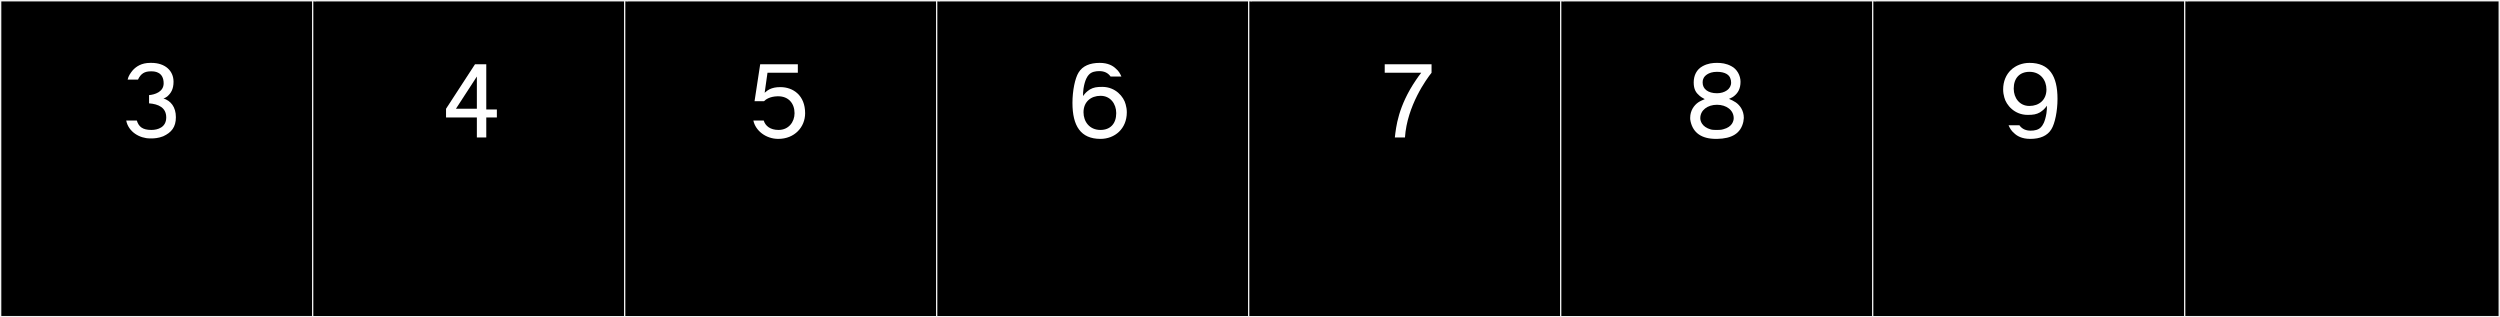
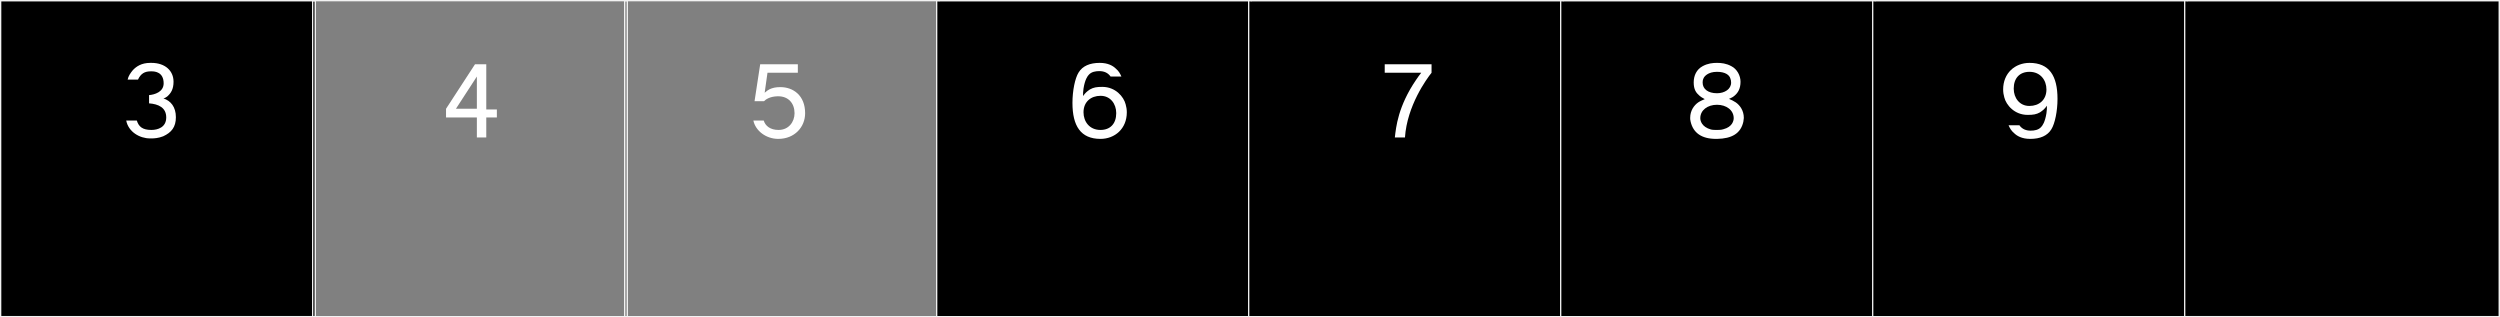
<svg xmlns="http://www.w3.org/2000/svg" version="1.1" id="Layer_1" x="0px" y="0px" width="1891px" height="240px" viewBox="0 0 1891 240" enable-background="new 0 0 1891 240" xml:space="preserve">
  <rect x="0" y="0" width="1891" height="240" fill="#808080" stroke="none" />
  <g>
    <rect y="1" width="238" height="239" />
    <g>
      <path fill="#F2F2F2" d="M238,1v238H1V1H238 M239,0H0v240h239V0L239,0z" />
    </g>
  </g>
  <g>
-     <rect x="236" y="1" width="238" height="239" />
    <g>
      <path fill="#F2F2F2" d="M474,1v238H237V1H474 M475,0H236v240h239V0L475,0z" />
    </g>
  </g>
  <g>
-     <rect x="472" y="1" width="238" height="239" />
    <g>
      <path fill="#F2F2F2" d="M710,1v238H473V1H710 M711,0H472v240h239V0L711,0z" />
    </g>
  </g>
  <g>
    <rect x="708" y="1" width="238" height="239" />
    <g>
      <path fill="#F2F2F2" d="M946,1v238H709V1H946 M947,0H708v240h239V0L947,0z" />
    </g>
  </g>
  <g>
    <rect x="944" y="1" width="238" height="239" />
    <g>
      <path fill="#F2F2F2" d="M1182,1v238H945V1H1182 M1183,0H944v240h239V0L1183,0z" />
    </g>
  </g>
  <g>
    <rect x="1180" y="1" width="238" height="239" />
    <g>
-       <path fill="#F2F2F2" d="M1418,1v238h-237V1H1418 M1419,0h-239v240h239V0L1419,0z" />
+       <path fill="#F2F2F2" d="M1418,1v238h-237V1H1418 M1419,0h-239v240h239V0L1419,0" />
    </g>
  </g>
  <g>
    <rect x="1416" y="1" width="238" height="239" />
    <g>
      <path fill="#F2F2F2" d="M1654,1v238h-237V1H1654 M1655,0h-239v240h239V0L1655,0z" />
    </g>
  </g>
  <g>
    <rect x="1652" y="1" width="238" height="239" />
    <g>
      <path fill="#F2F2F2" d="M1890,1v238h-237V1H1890 M1891,0h-239v240h239V0L1891,0z" />
    </g>
  </g>
  <g>
    <path fill="#FFFFFF" d="M104.386,60.201h-7.832c0.534-2.67,2.136-4.984,3.916-7.12c2.492-2.67,6.408-5.518,13.171-5.518h0.89   c10.501,0,16.731,6.052,16.731,14.239c0,5.695-1.958,8.722-4.806,11.214c-1.958,1.424-2.848,1.424-2.848,1.424   c5.518,1.78,9.434,6.407,9.434,14.239c0,7.477-3.382,11.57-9.611,14.418c-3.56,1.424-6.942,1.602-8.544,1.602h-0.89h-0.534   c-7.832,0-16.375-4.983-17.978-13.527h8.01c1.424,4.628,4.272,7.119,11.036,7.119c4.806,0,11.213-1.957,11.213-9.434   c0-7.475-5.874-10.145-12.993-10.68v-6.229c4.094-0.356,11.036-2.314,11.036-8.9c0-8.543-6.586-9.078-9.078-9.078h-0.712   C109.548,53.971,106.522,55.573,104.386,60.201z" />
    <path fill="#FFFFFF" d="M375.829,82.807v6.051h-8.01v15.13h-7.12v-15.13h-23.317v-6.586l21.894-33.641h8.543v34.176H375.829z    M344.858,82.271h15.841V57.887L344.858,82.271z" />
    <path fill="#FFFFFF" d="M582.124,67.498c2.314-1.067,4.628-1.602,8.188-1.602c9.612,0,18.689,6.23,18.689,19.758   c0,10.502-8.01,19.4-20.291,19.4c-9.434,0-17.266-6.229-18.867-13.883h7.831c1.246,4.094,4.984,7.119,11.214,7.119   c7.654,0,12.104-6.051,12.104-12.637c0-7.477-4.628-12.816-12.281-12.816h-0.712c-5.696,0.179-8.722,2.314-10.146,3.738h-7.12   l4.272-27.945h28.479v6.408h-22.961l-2.136,15.129C579.988,68.744,581.057,68.033,582.124,67.498z" />
    <path fill="#FFFFFF" d="M833.811,65.719c9.968,0,16.197,7.476,17.621,13.172c0.534,1.779,0.89,3.916,0.89,6.051   c0,12.461-9.077,20.113-19.935,20.113c-14.952,0-21.182-9.789-21.182-27.232c0-9.256,1.958-18.689,4.628-22.961   c3.025-4.984,8.544-7.298,16.02-7.298c6.407,0,10.146,2.313,12.281,4.45c1.958,1.602,3.204,3.737,4.094,5.873h-8.188   c-2.136-3.025-5.162-4.094-8.544-4.094c-2.848,0-5.873,0.534-7.831,2.67c-1.068,1.068-3.026,3.738-4.095,10.502   c-0.355,2.314-0.355,3.916-0.355,5.695c1.78-2.492,2.848-3.381,5.162-4.983C827.225,66.074,829.538,65.719,833.811,65.719z    M832.387,72.482c-7.12,0-12.816,4.45-12.816,12.459c0,6.942,4.45,13.35,12.816,13.35c7.476,0,11.925-4.805,11.925-12.637v-0.178   c0-6.942-4.449-12.994-11.747-12.994H832.387z" />
    <path fill="#FFFFFF" d="M1047.405,55.039v-6.408h35.421v6.408c-3.737,4.628-18.511,24.92-20.113,48.948h-7.653   c0.89-7.653,2.313-23.495,16.197-43.786c1.246-1.78,2.313-3.383,3.737-5.162H1047.405z" />
    <path fill="#FFFFFF" d="M1309.594,50.055c4.271,2.137,6.941,7.121,6.941,11.748c0,5.34-1.958,8.365-4.45,10.502   c-1.424,1.246-2.313,1.602-4.271,2.492c1.78,0.711,3.56,1.602,5.162,2.67c3.025,2.135,6.052,6.051,6.052,11.747   c0,0.534-0.178,1.958-0.356,2.849c-1.958,8.898-8.722,12.814-19.935,12.992h-0.713c-11.035,0-17.265-4.627-19.223-12.992   c-0.356-1.603-0.356-1.959-0.356-2.849c0-5.696,3.026-9.612,6.052-11.747c1.603-1.068,3.382-1.78,4.984-2.492   c-1.603-0.891-2.67-1.424-4.094-2.67c-2.492-2.137-4.272-4.628-4.272-9.968c0-5.161,2.136-9.79,6.764-12.282   c3.916-2.135,7.654-2.491,10.858-2.491C1301.939,47.563,1305.678,47.92,1309.594,50.055z M1311.373,89.393   c0-6.053-5.518-10.146-12.637-10.146c-7.12,0-12.638,4.094-12.638,10.146c0,1.957,1.067,6.585,8.01,8.543   c1.424,0.355,3.025,0.355,4.628,0.355c1.245,0,3.203,0,4.806-0.533C1310.483,95.978,1311.373,91.172,1311.373,89.393z    M1287.878,62.515c0,4.806,4.094,8.01,10.858,8.01c5.873,0,10.68-3.204,10.68-8.01c0-1.245-0.179-2.136-0.534-3.026   c-0.712-2.67-3.738-5.161-10.146-5.161c-6.942,0-9.612,3.56-10.146,4.806C1287.878,60.734,1287.878,61.447,1287.878,62.515z" />
    <path fill="#FFFFFF" d="M1533.689,86.9c-9.968,0-16.197-7.477-17.622-13.172c-0.533-1.779-0.89-3.916-0.89-6.052   c0-12.46,9.078-20.113,19.936-20.113c14.951,0,21.181,9.79,21.181,27.233c0,9.256-1.957,18.689-4.627,22.961   c-3.026,4.984-8.544,7.297-16.02,7.297c-6.408,0-10.146-2.312-12.282-4.449c-1.958-1.602-3.203-3.738-4.094-5.873h8.188   c2.137,3.025,5.162,4.094,8.544,4.094c2.848,0,5.874-0.535,7.832-2.67c1.067-1.068,3.025-3.738,4.094-10.502   c0.355-2.314,0.355-3.916,0.355-5.695c-1.779,2.491-2.848,3.381-5.161,4.982C1540.275,86.544,1537.961,86.9,1533.689,86.9z    M1535.113,80.137c7.119,0,12.815-4.45,12.815-12.46c0-6.942-4.45-13.35-12.815-13.35c-7.476,0-11.926,4.806-11.926,12.638v0.178   c0,6.941,4.45,12.994,11.748,12.994H1535.113z" />
  </g>
</svg>